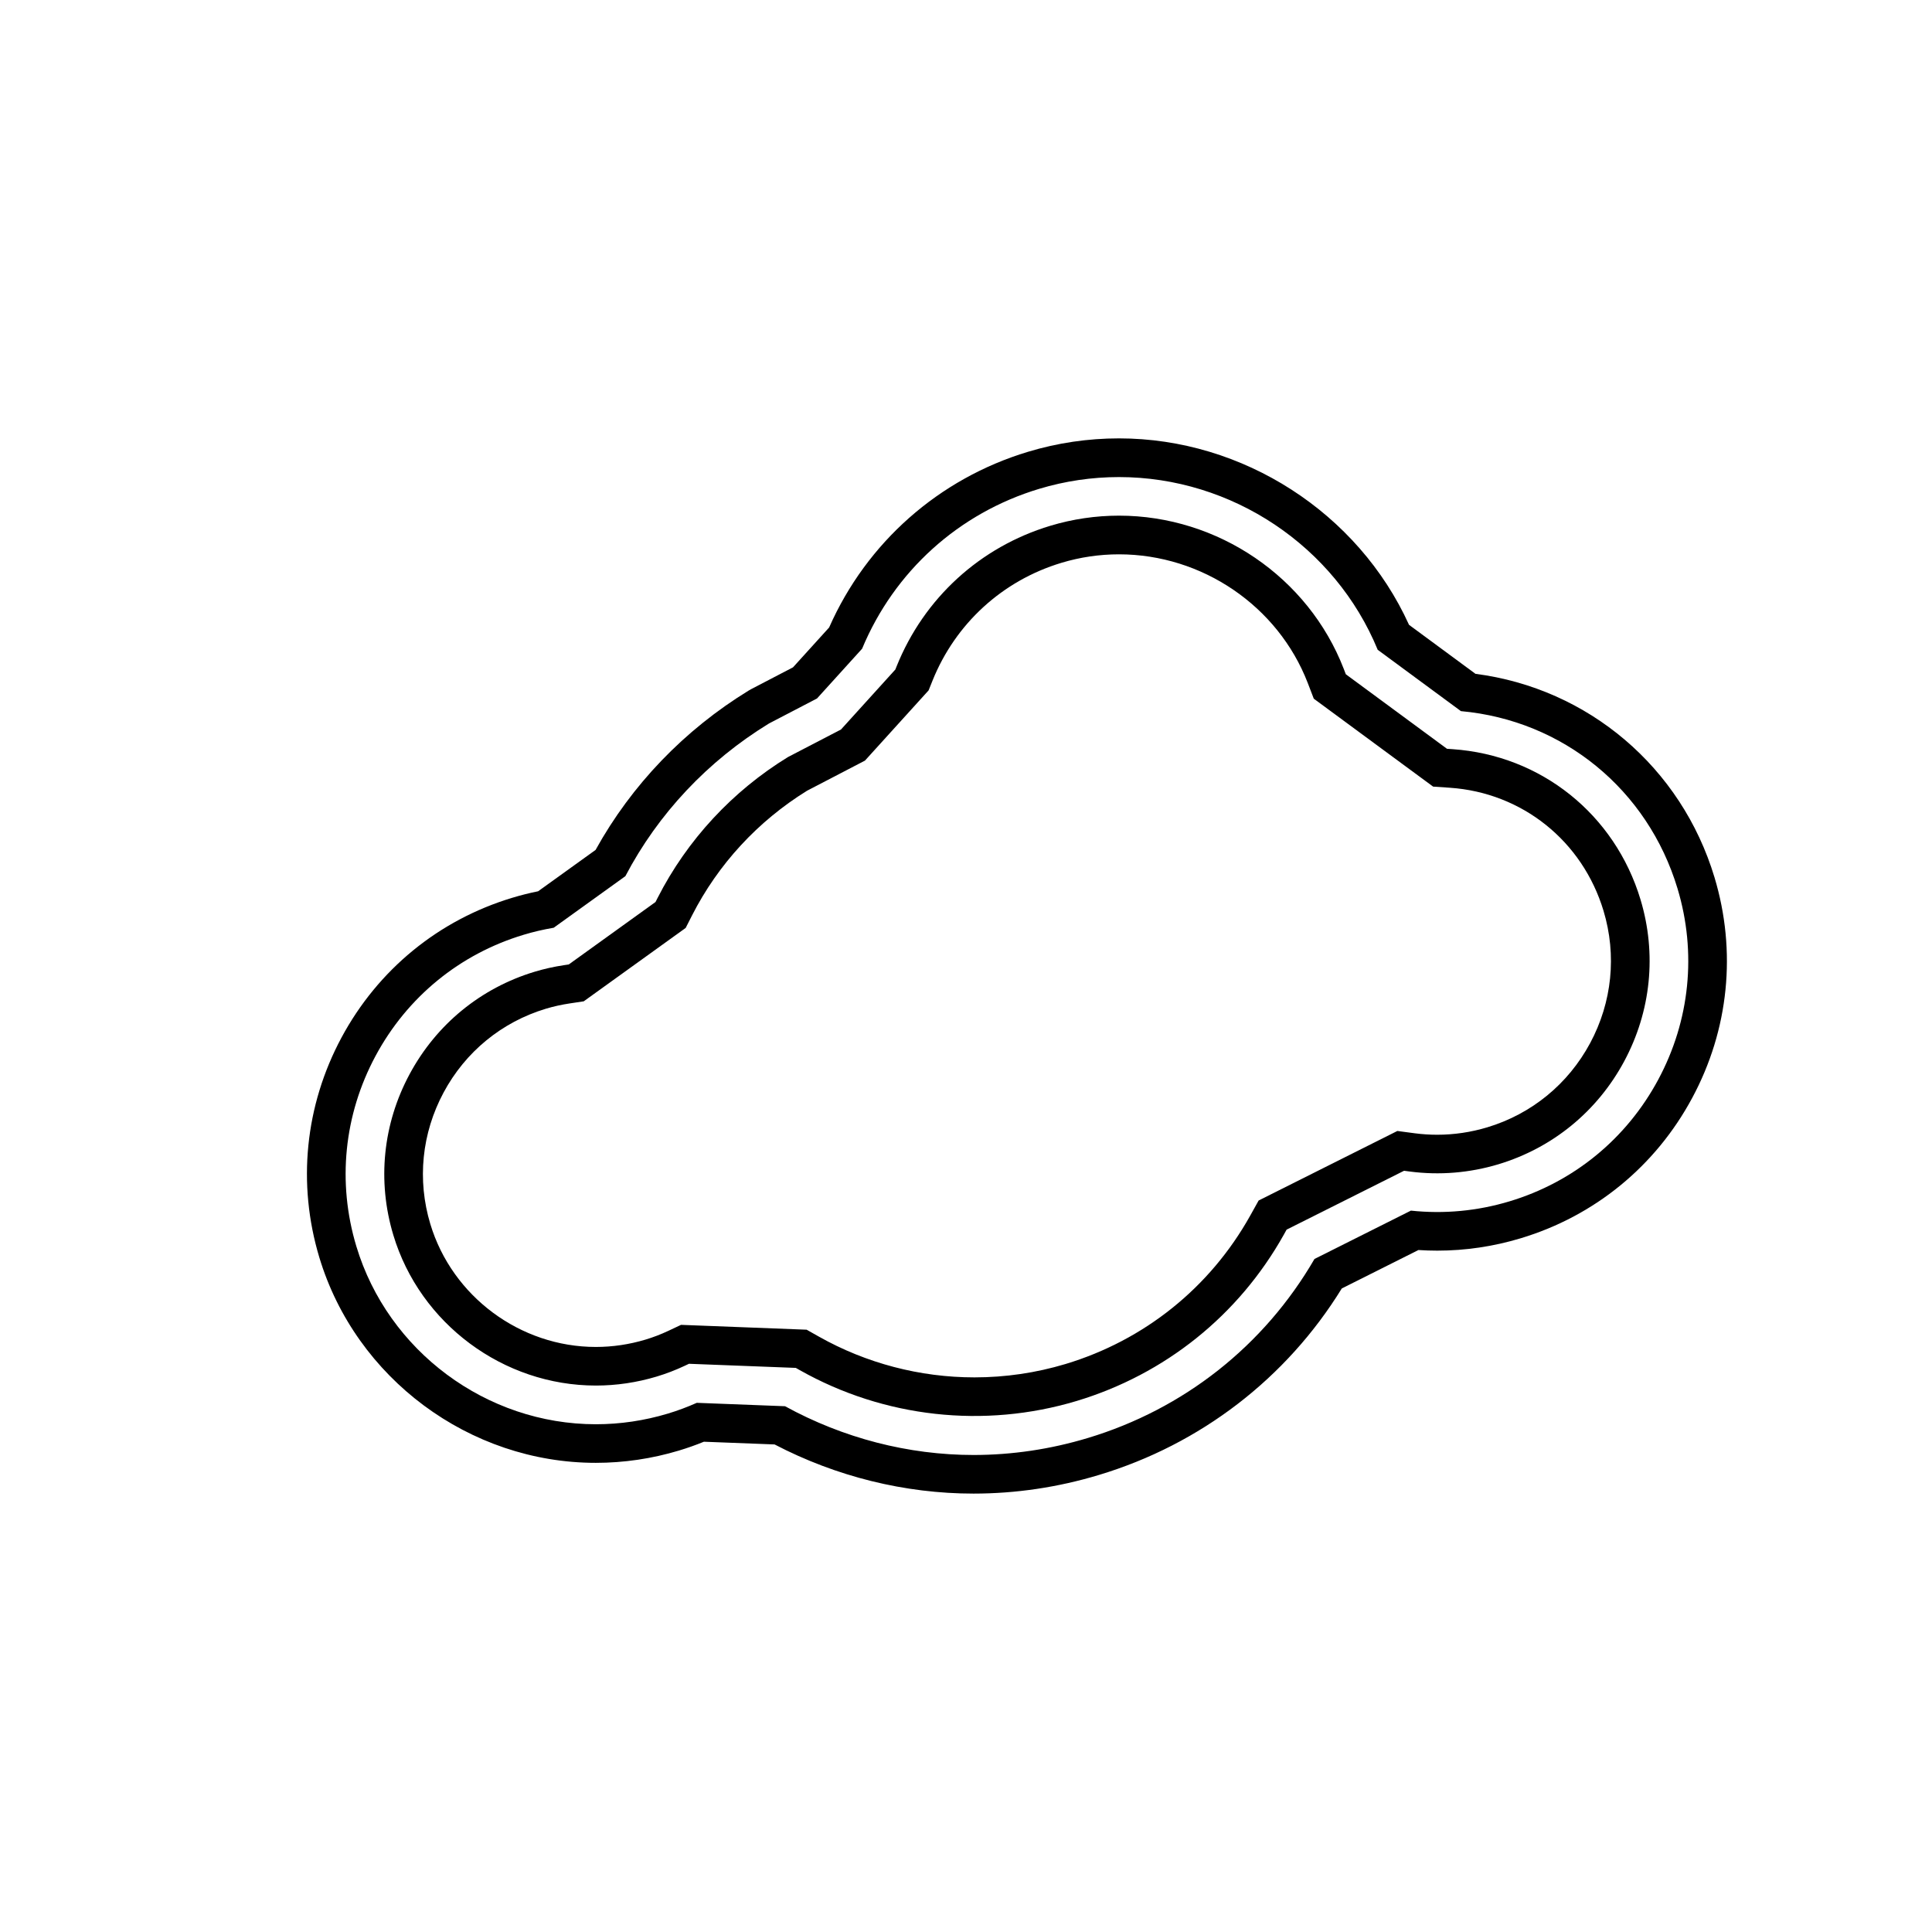
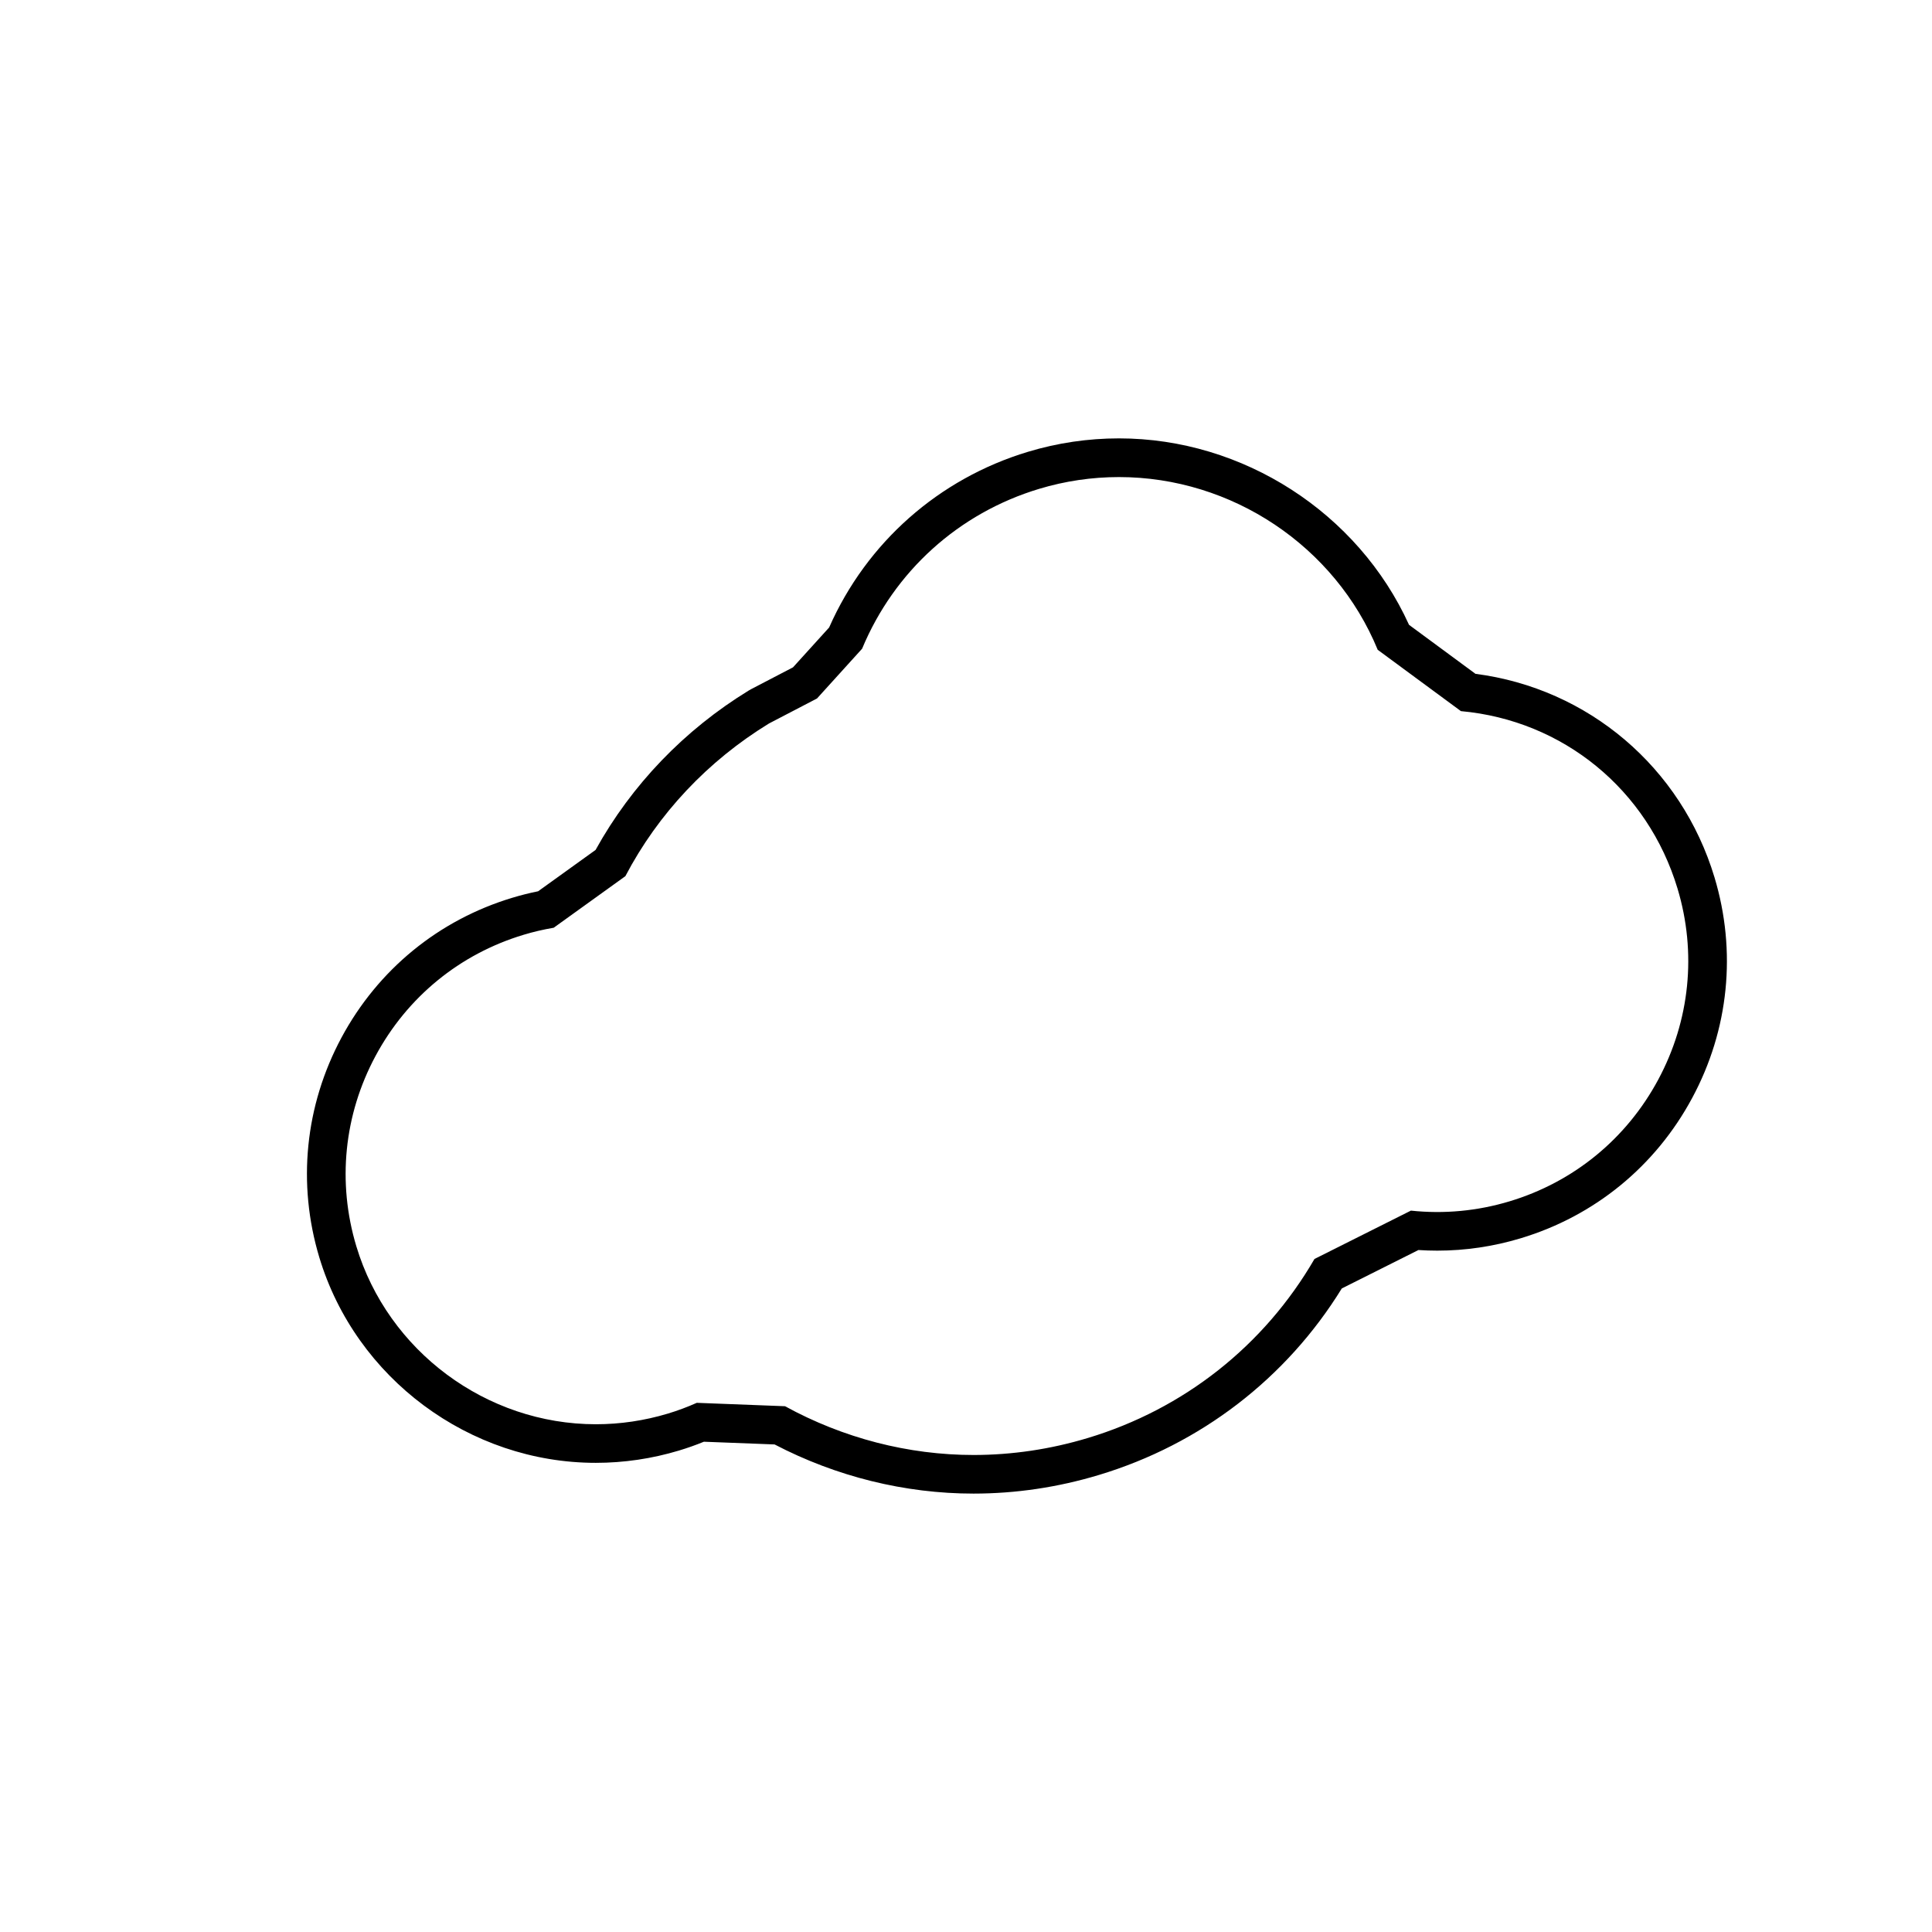
<svg xmlns="http://www.w3.org/2000/svg" version="1.1" id="Layer_1" x="0px" y="0px" width="100px" height="100px" viewBox="0 0 100 100" enable-background="new 0 0 100 100" xml:space="preserve">
  <g>
-     <path d="M75.185,38.777l-0.29-0.02l-5.236-3.858l-0.104-0.272c-1.834-4.747-6.511-7.937-11.636-7.937   c-1.203,0-2.398,0.176-3.554,0.524c-3.639,1.096-6.538,3.748-7.956,7.274l-0.066,0.166l-2.813,3.104l-2.743,1.426   c-2.867,1.756-5.221,4.289-6.748,7.288l-0.11,0.216l-4.49,3.232l-0.239,0.036c-0.521,0.078-1.033,0.192-1.521,0.339   c-2.793,0.842-5.094,2.726-6.479,5.304s-1.683,5.536-0.841,8.33c1.381,4.585,5.692,7.787,10.482,7.787   c1.063,0,2.123-0.157,3.149-0.466c0.489-0.147,0.977-0.334,1.451-0.557l0.22-0.104l5.529,0.213l0.211,0.119   c4.355,2.458,9.54,3.031,14.326,1.593c4.578-1.38,8.385-4.434,10.718-8.599l0.149-0.269l6.079-3.047l0.304,0.04   c1.533,0.2,3.086,0.072,4.579-0.376c2.808-0.847,5.119-2.739,6.511-5.329c1.391-2.591,1.691-5.564,0.846-8.372   C83.582,42.147,79.764,39.091,75.185,38.777z M82.306,53.991c-1.139,2.119-3.03,3.668-5.324,4.359   c-0.848,0.255-1.72,0.384-2.593,0.384c-0.384,0-0.771-0.025-1.149-0.074l-0.913-0.121l-7.18,3.599L64.7,62.94   c-2.078,3.711-5.47,6.432-9.548,7.661c-1.53,0.459-3.116,0.692-4.716,0.692c-2.82,0-5.604-0.73-8.052-2.111l-0.633-0.357   l-6.5-0.251l-0.662,0.312c-0.381,0.179-0.777,0.331-1.175,0.451c-0.842,0.253-1.708,0.381-2.574,0.381   c-3.916,0-7.438-2.617-8.567-6.364c-0.688-2.282-0.443-4.699,0.688-6.807c1.131-2.108,3.012-3.647,5.292-4.335   c0.397-0.119,0.815-0.212,1.244-0.276l0.717-0.108l5.276-3.798l0.33-0.648c1.349-2.649,3.406-4.879,5.953-6.454l2.997-1.559   l3.295-3.636l0.199-0.497c1.189-2.96,3.623-5.185,6.677-6.105c0.968-0.292,1.969-0.439,2.977-0.439   c4.306,0,8.231,2.676,9.769,6.654l0.314,0.818l6.177,4.551l0.87,0.059c3.741,0.256,6.861,2.756,7.95,6.37   C83.689,49.438,83.443,51.871,82.306,53.991z" />
    <path d="M88.742,45.412c-1.717-5.7-6.536-9.781-12.372-10.535l-3.439-2.536c-2.632-5.795-8.592-9.651-15.013-9.651   c-1.594,0-3.178,0.233-4.707,0.694c-4.619,1.392-8.354,4.696-10.295,9.094l-1.87,2.063l-2.167,1.129l-0.12,0.068   c-3.337,2.042-6.071,4.889-7.932,8.254l-2.974,2.14c-0.454,0.092-0.9,0.204-1.329,0.334c-3.817,1.149-6.959,3.721-8.849,7.24   c-1.889,3.52-2.296,7.56-1.147,11.376c1.886,6.261,7.771,10.634,14.312,10.634c1.454,0,2.901-0.214,4.3-0.635   c0.433-0.13,0.866-0.283,1.294-0.458l3.659,0.141c3.195,1.666,6.745,2.544,10.299,2.544h0.001c2.186-0.001,4.368-0.325,6.485-0.964   c5.262-1.584,9.705-5.001,12.573-9.654l3.967-1.989c0.324,0.021,0.649,0.032,0.972,0.032c1.46,0,2.912-0.215,4.317-0.639   c3.831-1.153,6.985-3.733,8.882-7.267C89.487,53.298,89.896,49.243,88.742,45.412z M85.829,55.883   c-1.644,3.062-4.377,5.299-7.696,6.298c-1.662,0.501-3.388,0.663-5.105,0.481l-4.991,2.502c-2.599,4.482-6.754,7.768-11.732,9.267   c-1.934,0.583-3.922,0.878-5.91,0.879c-3.381,0-6.751-0.872-9.762-2.524l-4.567-0.176c-0.491,0.219-0.994,0.406-1.499,0.558   c-1.213,0.365-2.467,0.551-3.726,0.551c-5.666,0-10.764-3.787-12.397-9.211c-0.996-3.305-0.643-6.804,0.994-9.853   s4.358-5.276,7.664-6.271c0.502-0.152,1.025-0.274,1.557-0.364l3.71-2.67c1.696-3.234,4.263-5.962,7.434-7.903l2.485-1.294   l2.334-2.576c1.669-4.01,5-7.02,9.166-8.275c1.342-0.404,2.731-0.609,4.13-0.609c5.846,0,11.189,3.581,13.392,8.941l4.307,3.174   c5.286,0.479,9.667,4.056,11.211,9.183C87.827,49.308,87.473,52.822,85.829,55.883z" />
  </g>
</svg>